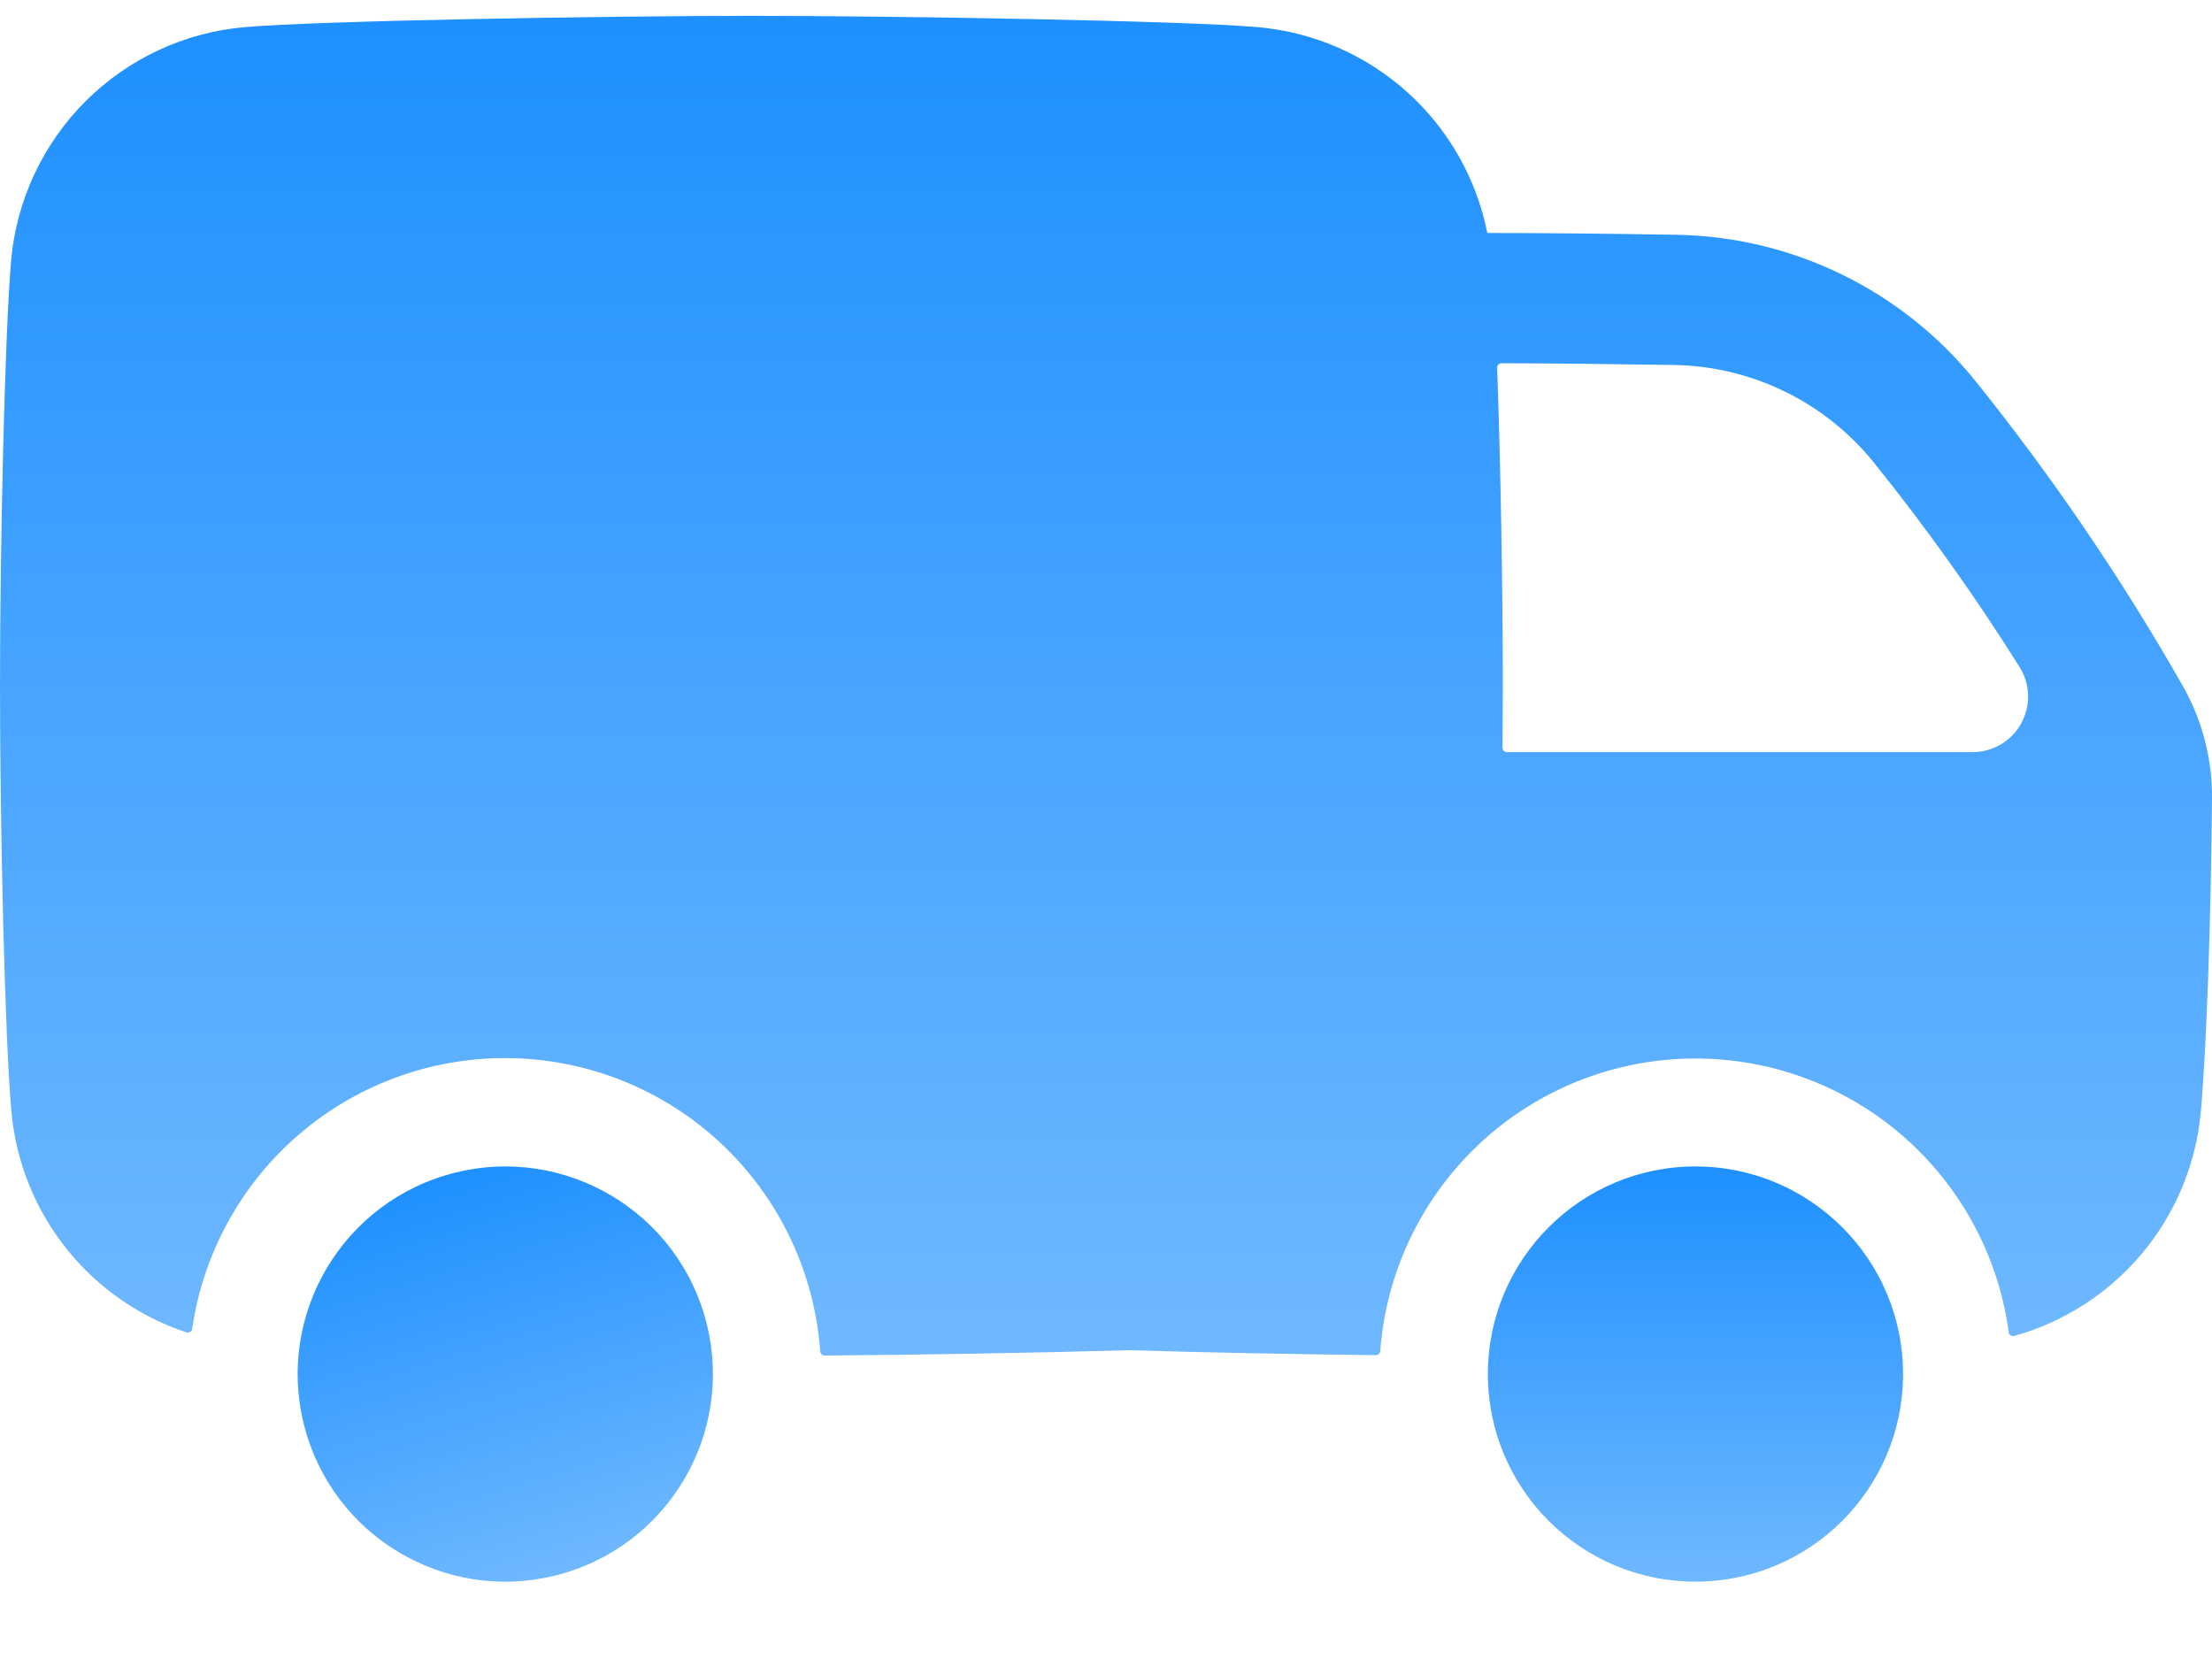
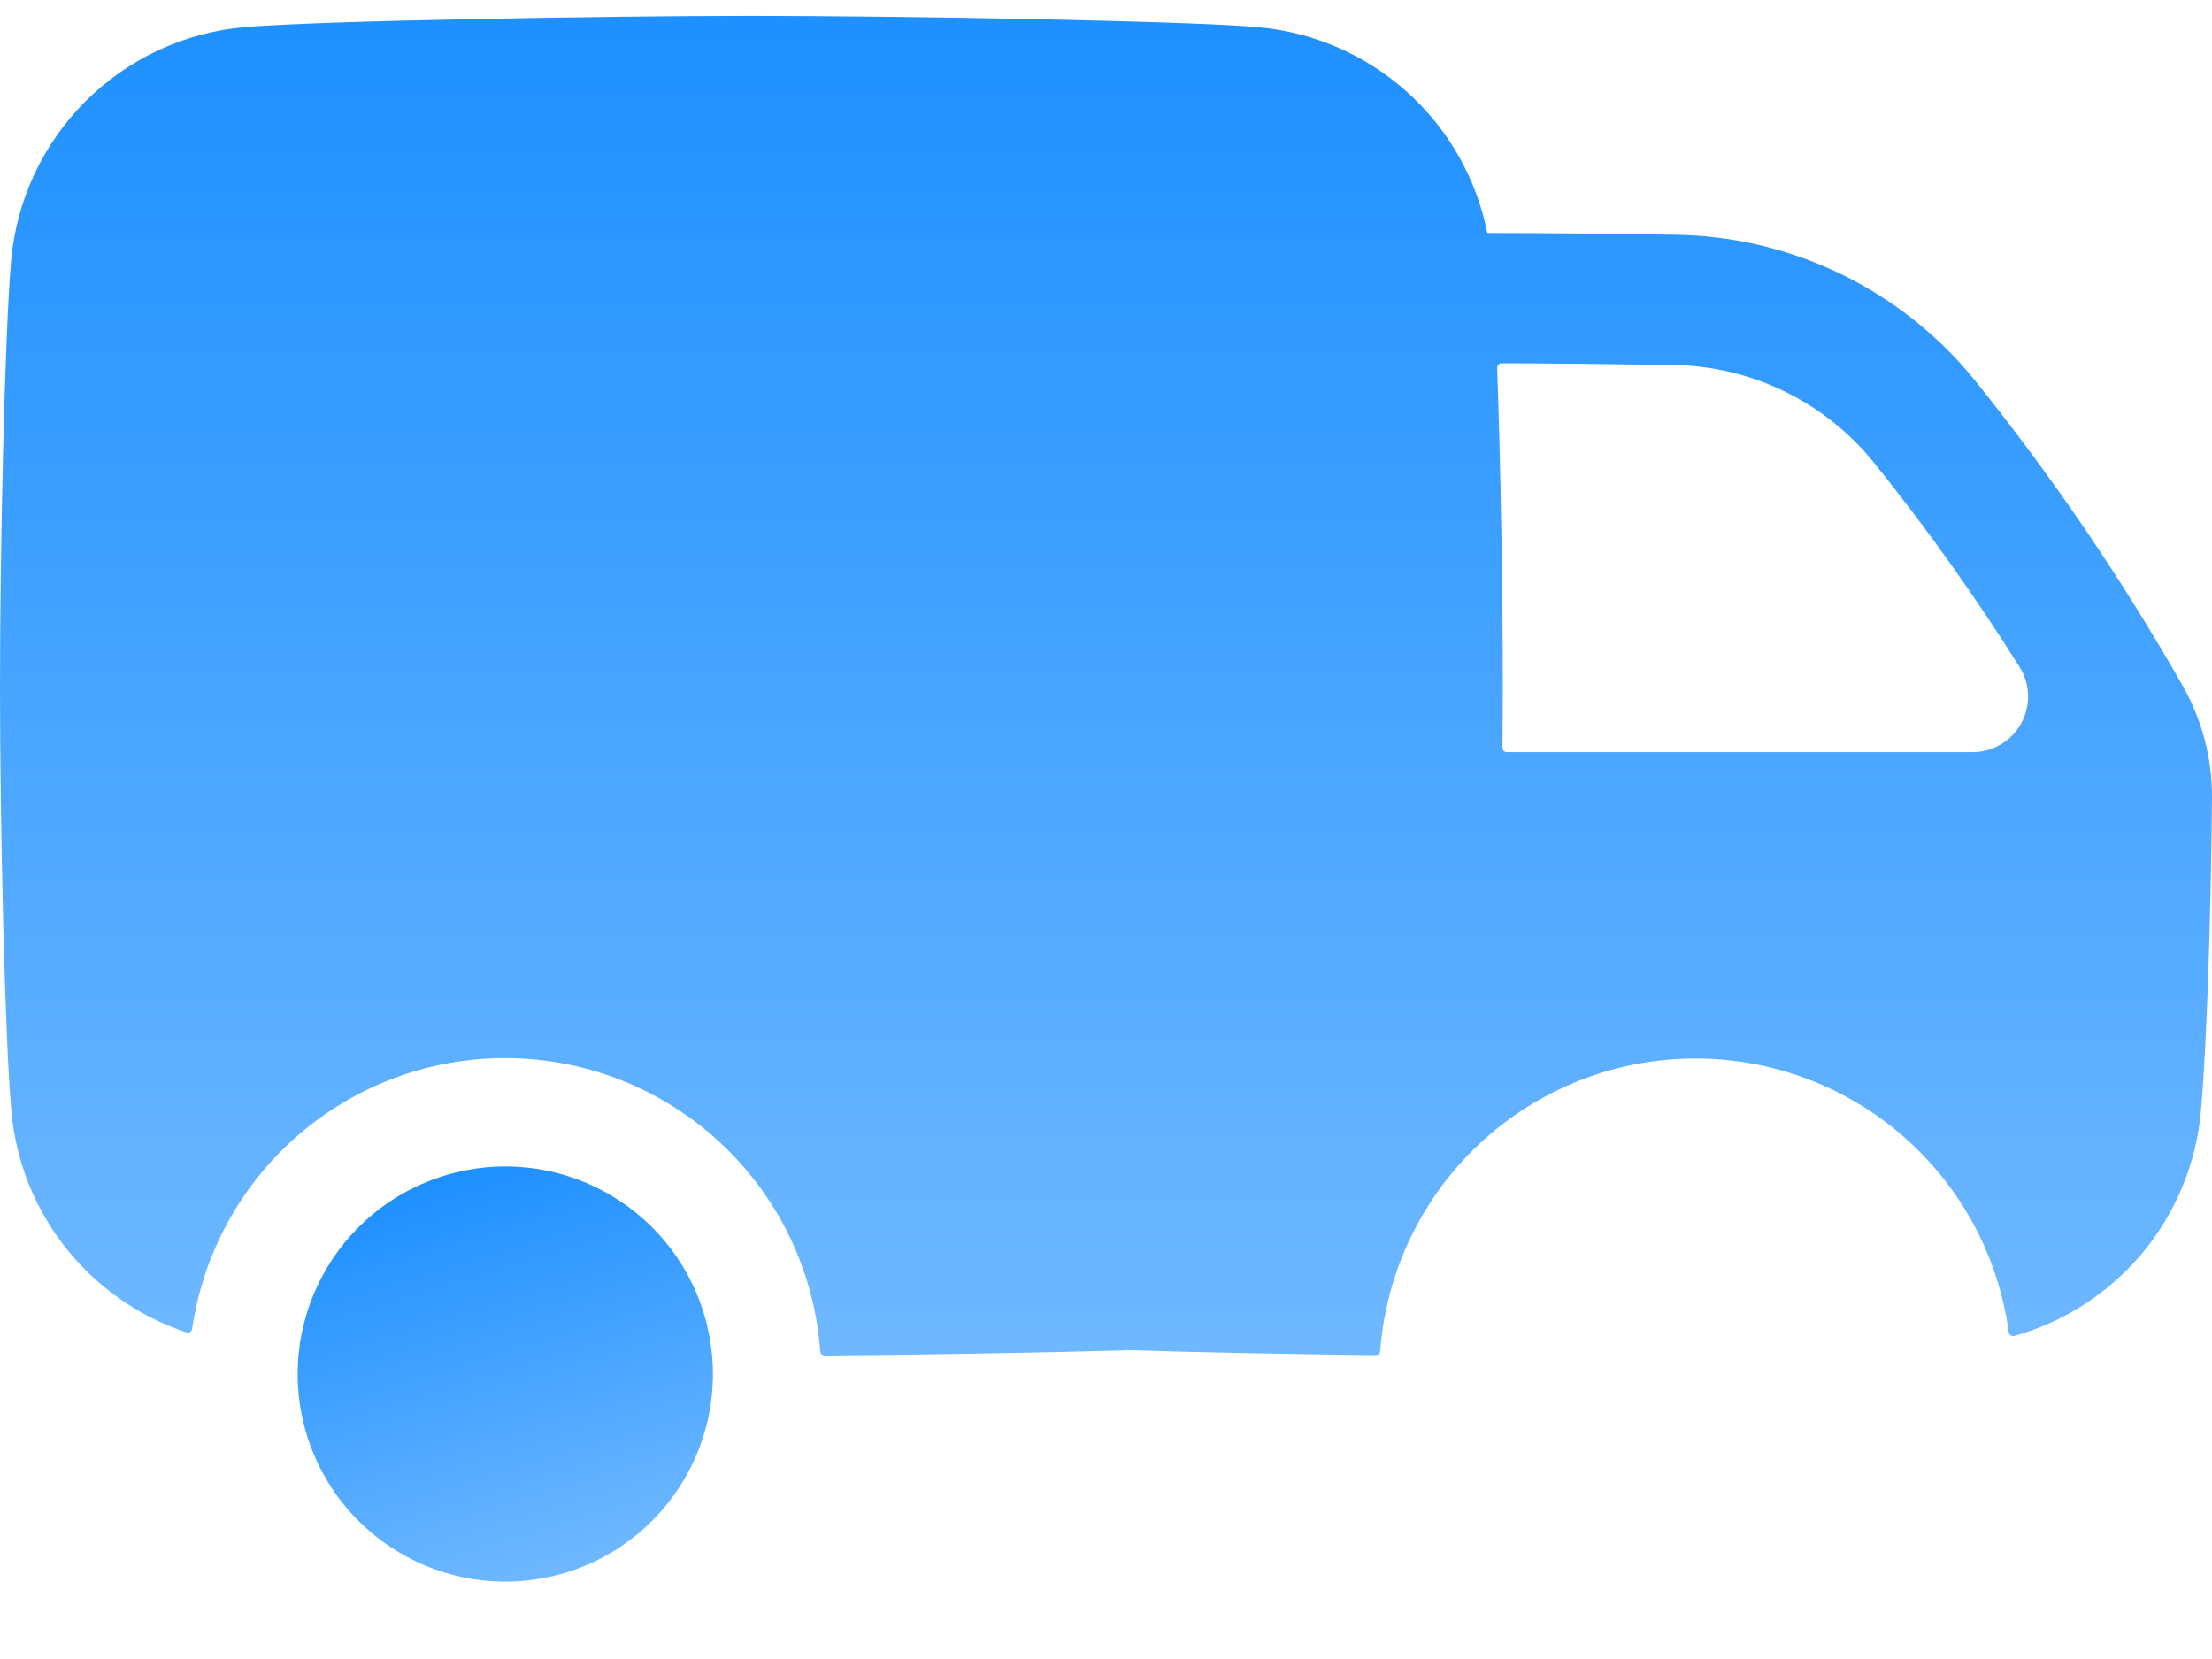
<svg xmlns="http://www.w3.org/2000/svg" width="36" height="27" viewBox="0 0 36 27" fill="none">
  <path d="M9.203 25.596C10.989 25.055 11.998 23.169 11.457 21.383C10.916 19.597 9.029 18.588 7.244 19.13C5.458 19.671 4.449 21.557 4.99 23.343C5.531 25.128 7.418 26.137 9.203 25.596Z" fill="url(#paint0_linear_6329_9386)" />
-   <path d="M27.593 25.741C29.459 25.741 30.972 24.229 30.972 22.363C30.972 20.497 29.459 18.984 27.593 18.984C25.727 18.984 24.215 20.497 24.215 22.363C24.215 24.229 25.727 25.741 27.593 25.741Z" fill="url(#paint1_linear_6329_9386)" />
  <path d="M35.525 11.164C34.532 9.42 33.401 7.758 32.144 6.193C31.556 5.466 30.816 4.877 29.976 4.467C29.136 4.057 28.216 3.836 27.281 3.821C26.156 3.802 25.047 3.792 24.214 3.792C24.209 3.792 24.205 3.788 24.204 3.783C24.027 2.9 23.569 2.097 22.898 1.495C22.225 0.891 21.374 0.522 20.474 0.442C19.261 0.335 14.504 0.258 12.226 0.258C9.948 0.258 5.195 0.335 3.978 0.442C3 0.528 2.084 0.956 1.39 1.65C0.696 2.345 0.268 3.261 0.181 4.239C0.077 5.452 0 8.884 0 11.161C0 13.439 0.077 16.87 0.185 18.083C0.258 18.911 0.576 19.698 1.098 20.343C1.603 20.968 2.276 21.433 3.037 21.685C3.078 21.698 3.121 21.671 3.128 21.627C3.307 20.389 3.932 19.256 4.887 18.445C5.863 17.615 7.114 17.179 8.395 17.223C9.676 17.267 10.894 17.787 11.811 18.682C12.712 19.562 13.259 20.741 13.349 21.995C13.352 22.032 13.383 22.061 13.42 22.061C14.937 22.05 16.882 22.018 18.39 21.974C19.59 22.012 21.076 22.04 22.392 22.055C22.429 22.055 22.46 22.026 22.463 21.989C22.557 20.732 23.109 19.552 24.016 18.674C24.939 17.781 26.163 17.265 27.447 17.229C28.731 17.192 29.982 17.637 30.955 18.476C31.907 19.298 32.524 20.439 32.692 21.684C32.698 21.726 32.739 21.754 32.78 21.743C33.585 21.518 34.304 21.057 34.845 20.419C35.403 19.76 35.743 18.945 35.819 18.085C35.912 17.039 35.982 14.998 36 12.995C36.006 12.354 35.842 11.722 35.525 11.164ZM32.102 12.241H24.524C24.485 12.241 24.453 12.21 24.453 12.171C24.454 11.818 24.458 11.478 24.458 11.161C24.458 9.616 24.422 7.539 24.366 5.985C24.364 5.945 24.396 5.912 24.436 5.912C25.227 5.913 26.236 5.924 27.25 5.94C27.874 5.951 28.488 6.099 29.049 6.373C29.61 6.647 30.104 7.041 30.496 7.527C31.351 8.589 32.142 9.7 32.868 10.855C32.954 10.992 33.002 11.149 33.007 11.311C33.011 11.472 32.972 11.632 32.894 11.774C32.816 11.916 32.701 12.034 32.562 12.116C32.422 12.198 32.264 12.241 32.102 12.241Z" fill="url(#paint2_linear_6329_9386)" />
  <defs>
    <linearGradient id="paint0_linear_6329_9386" x1="7.244" y1="19.13" x2="9.203" y2="25.596" gradientUnits="userSpaceOnUse">
      <stop stop-color="#1E90FF" />
      <stop offset="1" stop-color="#6FB8FF" />
    </linearGradient>
    <linearGradient id="paint1_linear_6329_9386" x1="27.593" y1="18.984" x2="27.593" y2="25.741" gradientUnits="userSpaceOnUse">
      <stop stop-color="#1E90FF" />
      <stop offset="1" stop-color="#6FB8FF" />
    </linearGradient>
    <linearGradient id="paint2_linear_6329_9386" x1="18" y1="0.258" x2="18" y2="22.062" gradientUnits="userSpaceOnUse">
      <stop stop-color="#1E90FF" />
      <stop offset="1" stop-color="#6FB8FF" />
    </linearGradient>
  </defs>
</svg>